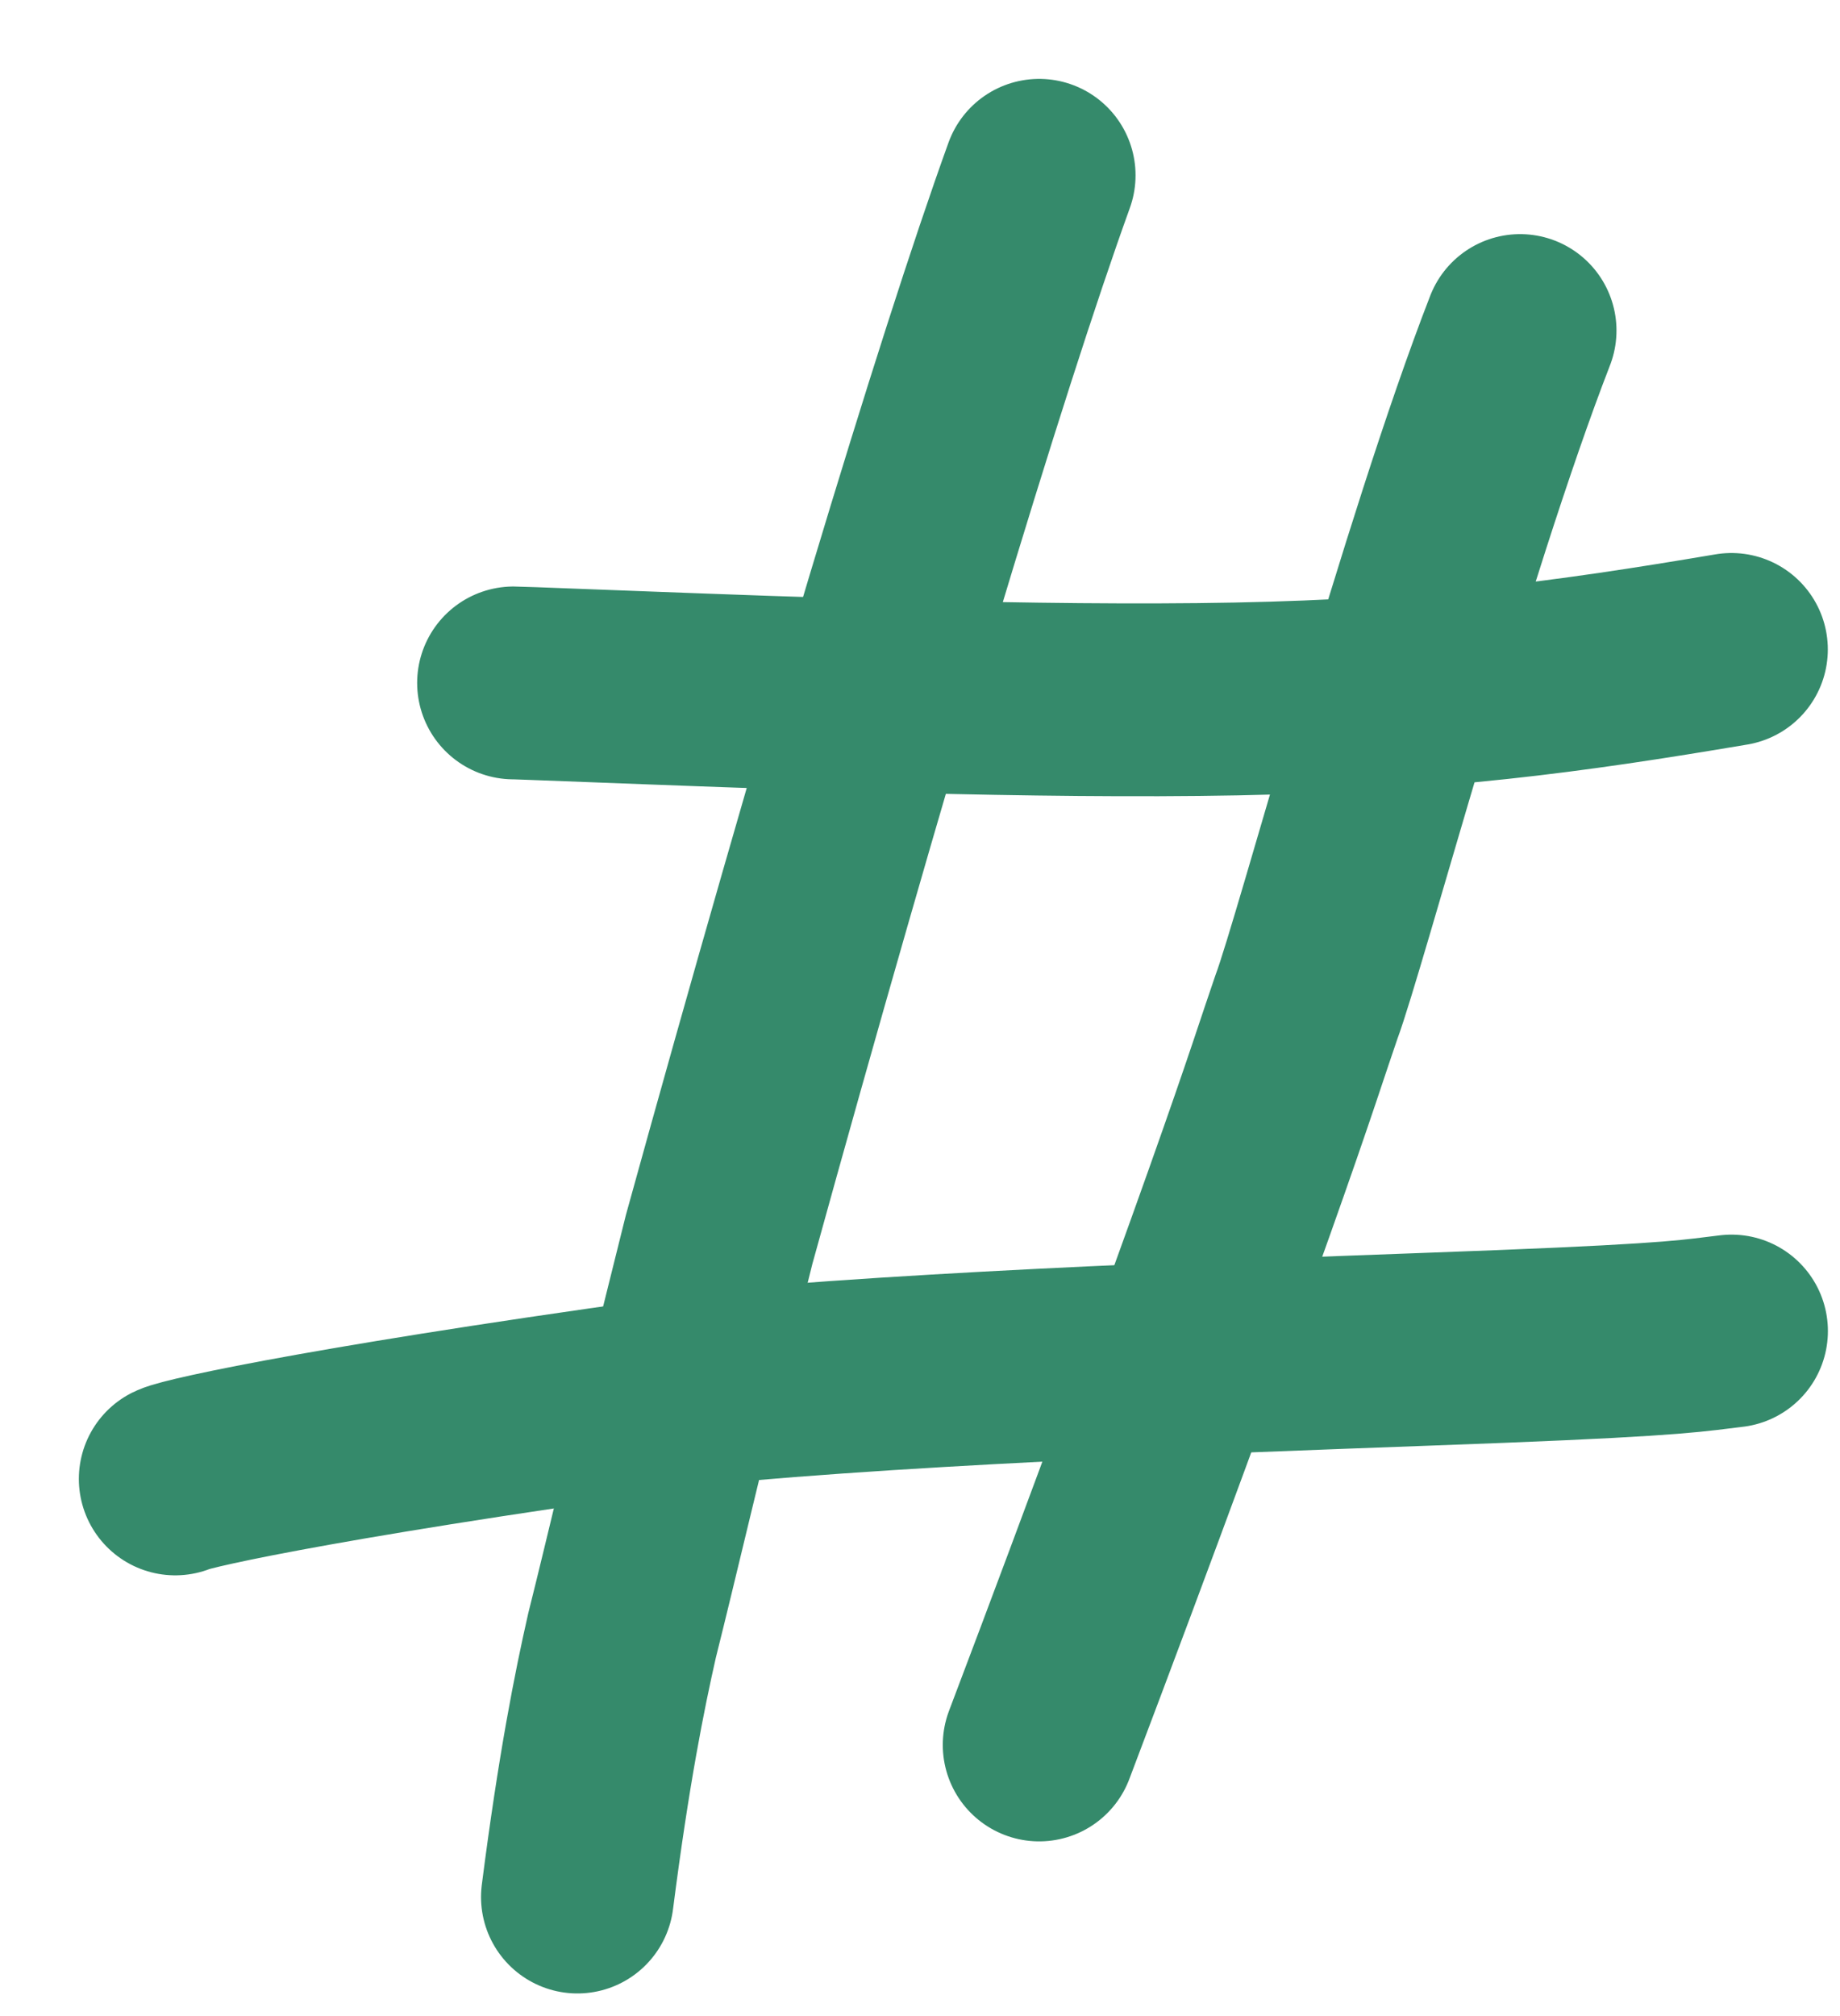
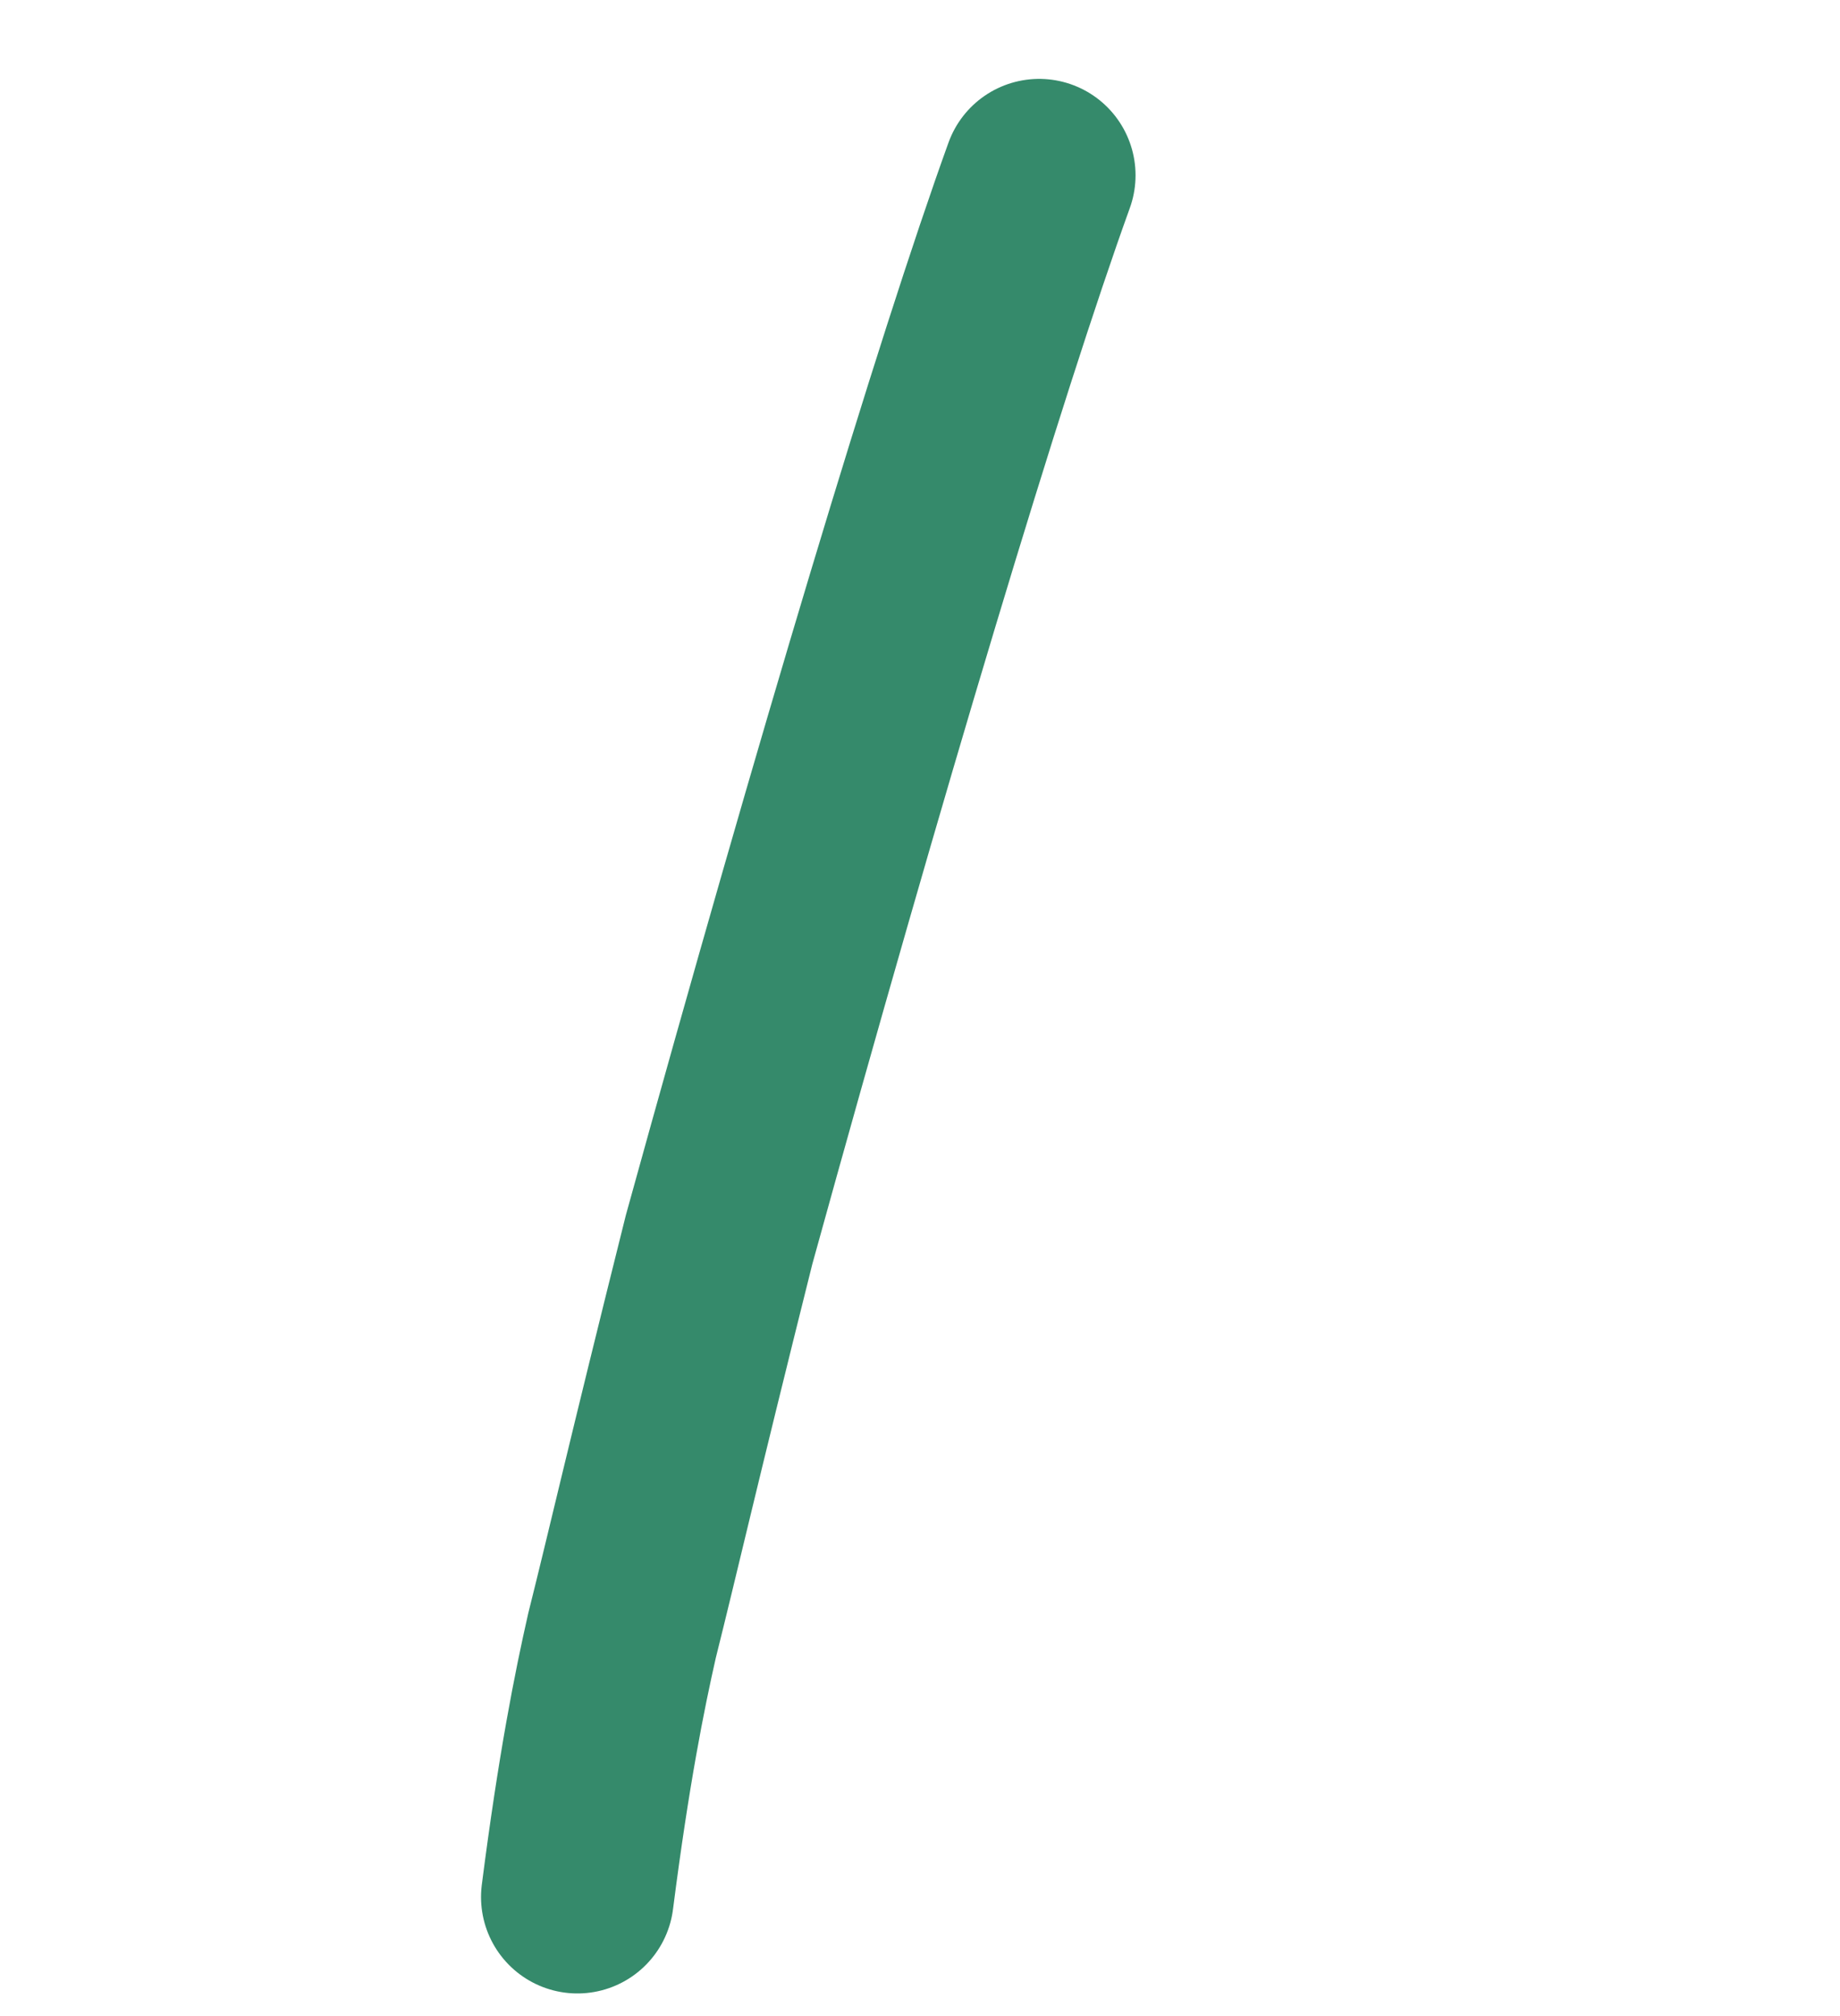
<svg xmlns="http://www.w3.org/2000/svg" fill="none" height="100%" overflow="visible" preserveAspectRatio="none" style="display: block;" viewBox="0 0 21 23" width="100%">
  <g id="Group 40126">
    <path d="M11.86 2C11.072 4.181 9.711 8.703 8.207 14.142C7.552 16.76 7.341 17.695 7.099 18.66C6.957 19.286 6.776 20.188 6.59 21.642" id="Vector 1114" stroke="#358A6B" stroke-linecap="round" stroke-width="2.2" />
-     <path d="M17.349 3.771C16.391 6.236 15.18 10.769 14.909 11.492C14.77 11.892 14.627 12.358 14.143 13.72C13.659 15.083 12.838 17.327 11.86 19.907" id="Vector 1115" stroke="#358A6B" stroke-linecap="round" stroke-width="2.2" />
-     <path d="M5.861 7.791C5.886 7.791 5.911 7.791 7.398 7.848C8.885 7.904 11.834 8.018 14.11 7.974C16.385 7.929 17.898 7.724 19.761 7.409" id="Vector 1116" stroke="#358A6B" stroke-linecap="round" stroke-width="2.2" />
-     <path d="M2 16.872C2.139 16.803 3.931 16.405 8.45 15.798C11.249 15.555 15.074 15.442 17.128 15.361C19.183 15.28 19.349 15.233 19.762 15.185" id="Vector 1117" stroke="#358A6B" stroke-linecap="round" stroke-width="2.2" />
  </g>
</svg>